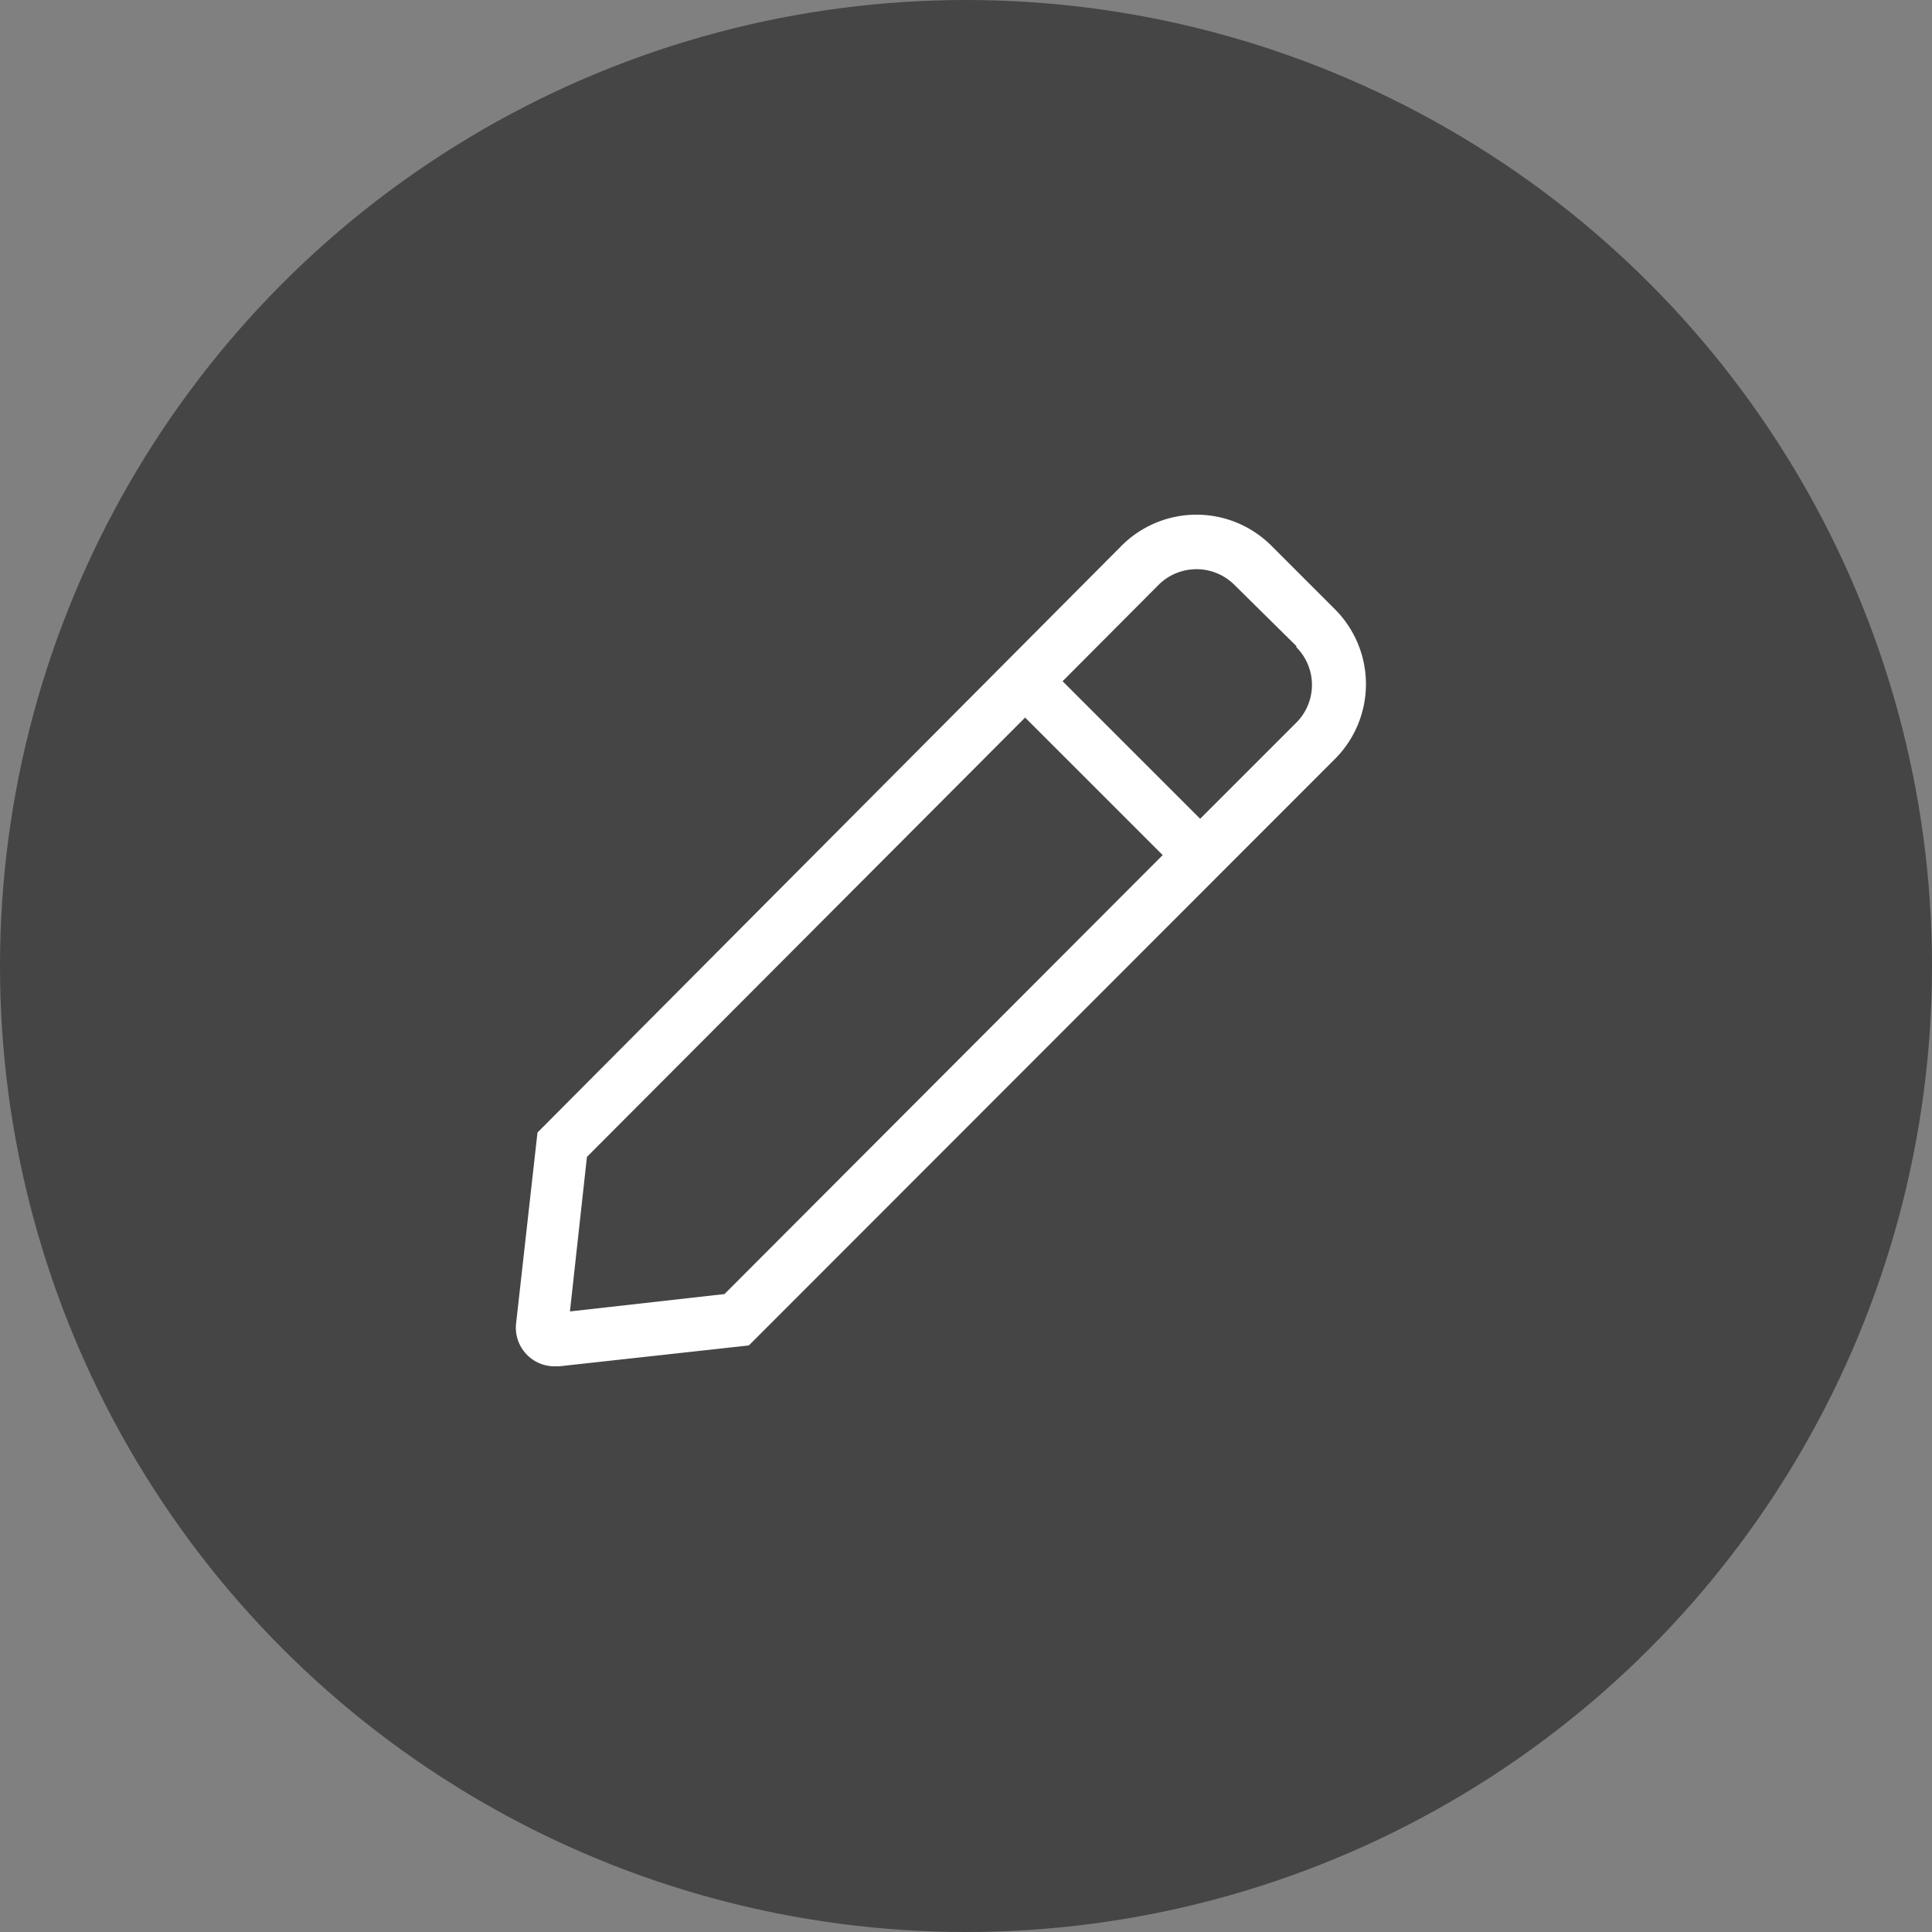
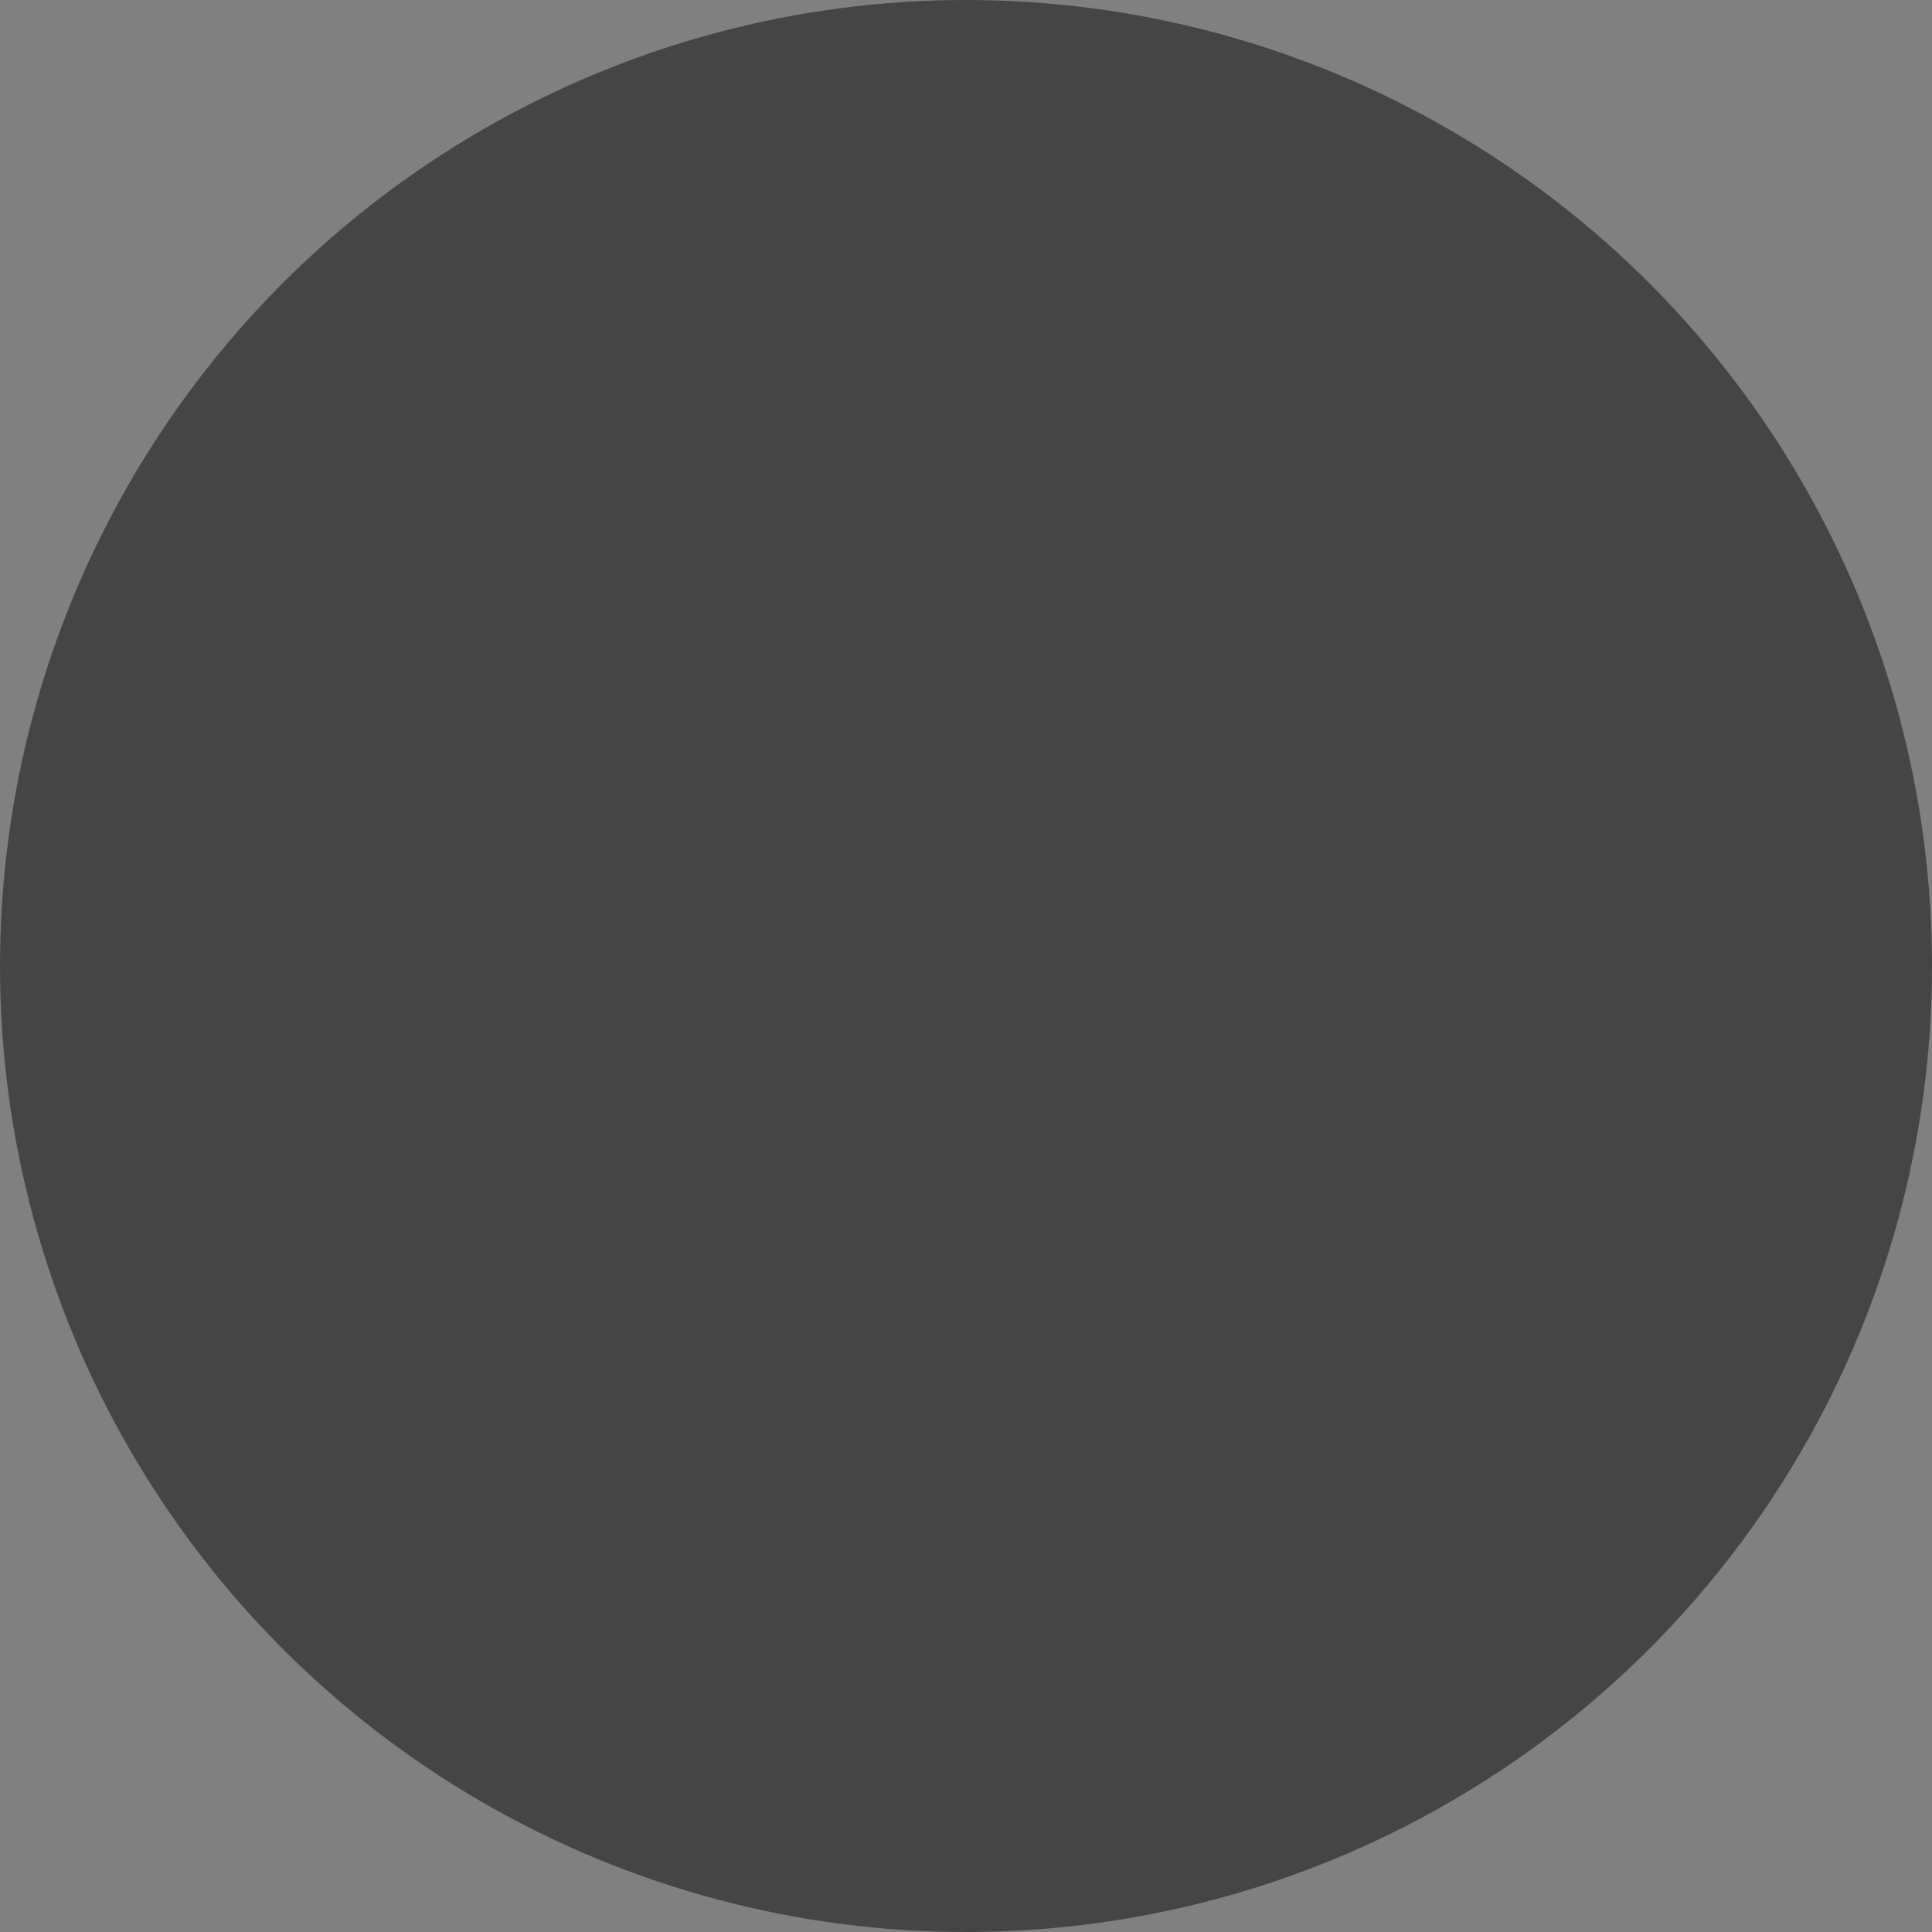
<svg xmlns="http://www.w3.org/2000/svg" viewBox="0 0 50 50">
  <rect x="0" y="0" width="50" height="50" fill="#808080" stroke="none" />
  <defs>
    <style>.cls-1{fill:#454546;}.cls-2{fill:#fff;}</style>
  </defs>
  <g id="Layer_1" data-name="Layer 1">
    <circle class="cls-1" cx="25" cy="25" r="25" />
  </g>
  <g id="design">
-     <path class="cls-2" d="M36.87,23.54,21.73,38.69l-4.91.54h-.11a1,1,0,0,1-1-1.14l.55-4.91L31.37,18a2.74,2.74,0,0,1,3.89,0l1.61,1.61A2.74,2.74,0,0,1,36.87,23.54ZM32.44,26l-3.56-3.56L17.54,33.81l-.44,4,4-.45Zm3.46-5.41L34.29,19a1.39,1.39,0,0,0-1.95,0L29.85,21.5l3.56,3.56,2.49-2.49A1.38,1.38,0,0,0,35.9,20.62Z" transform="translate(-2.35 -3.87)" />
-   </g>
+     </g>
</svg>